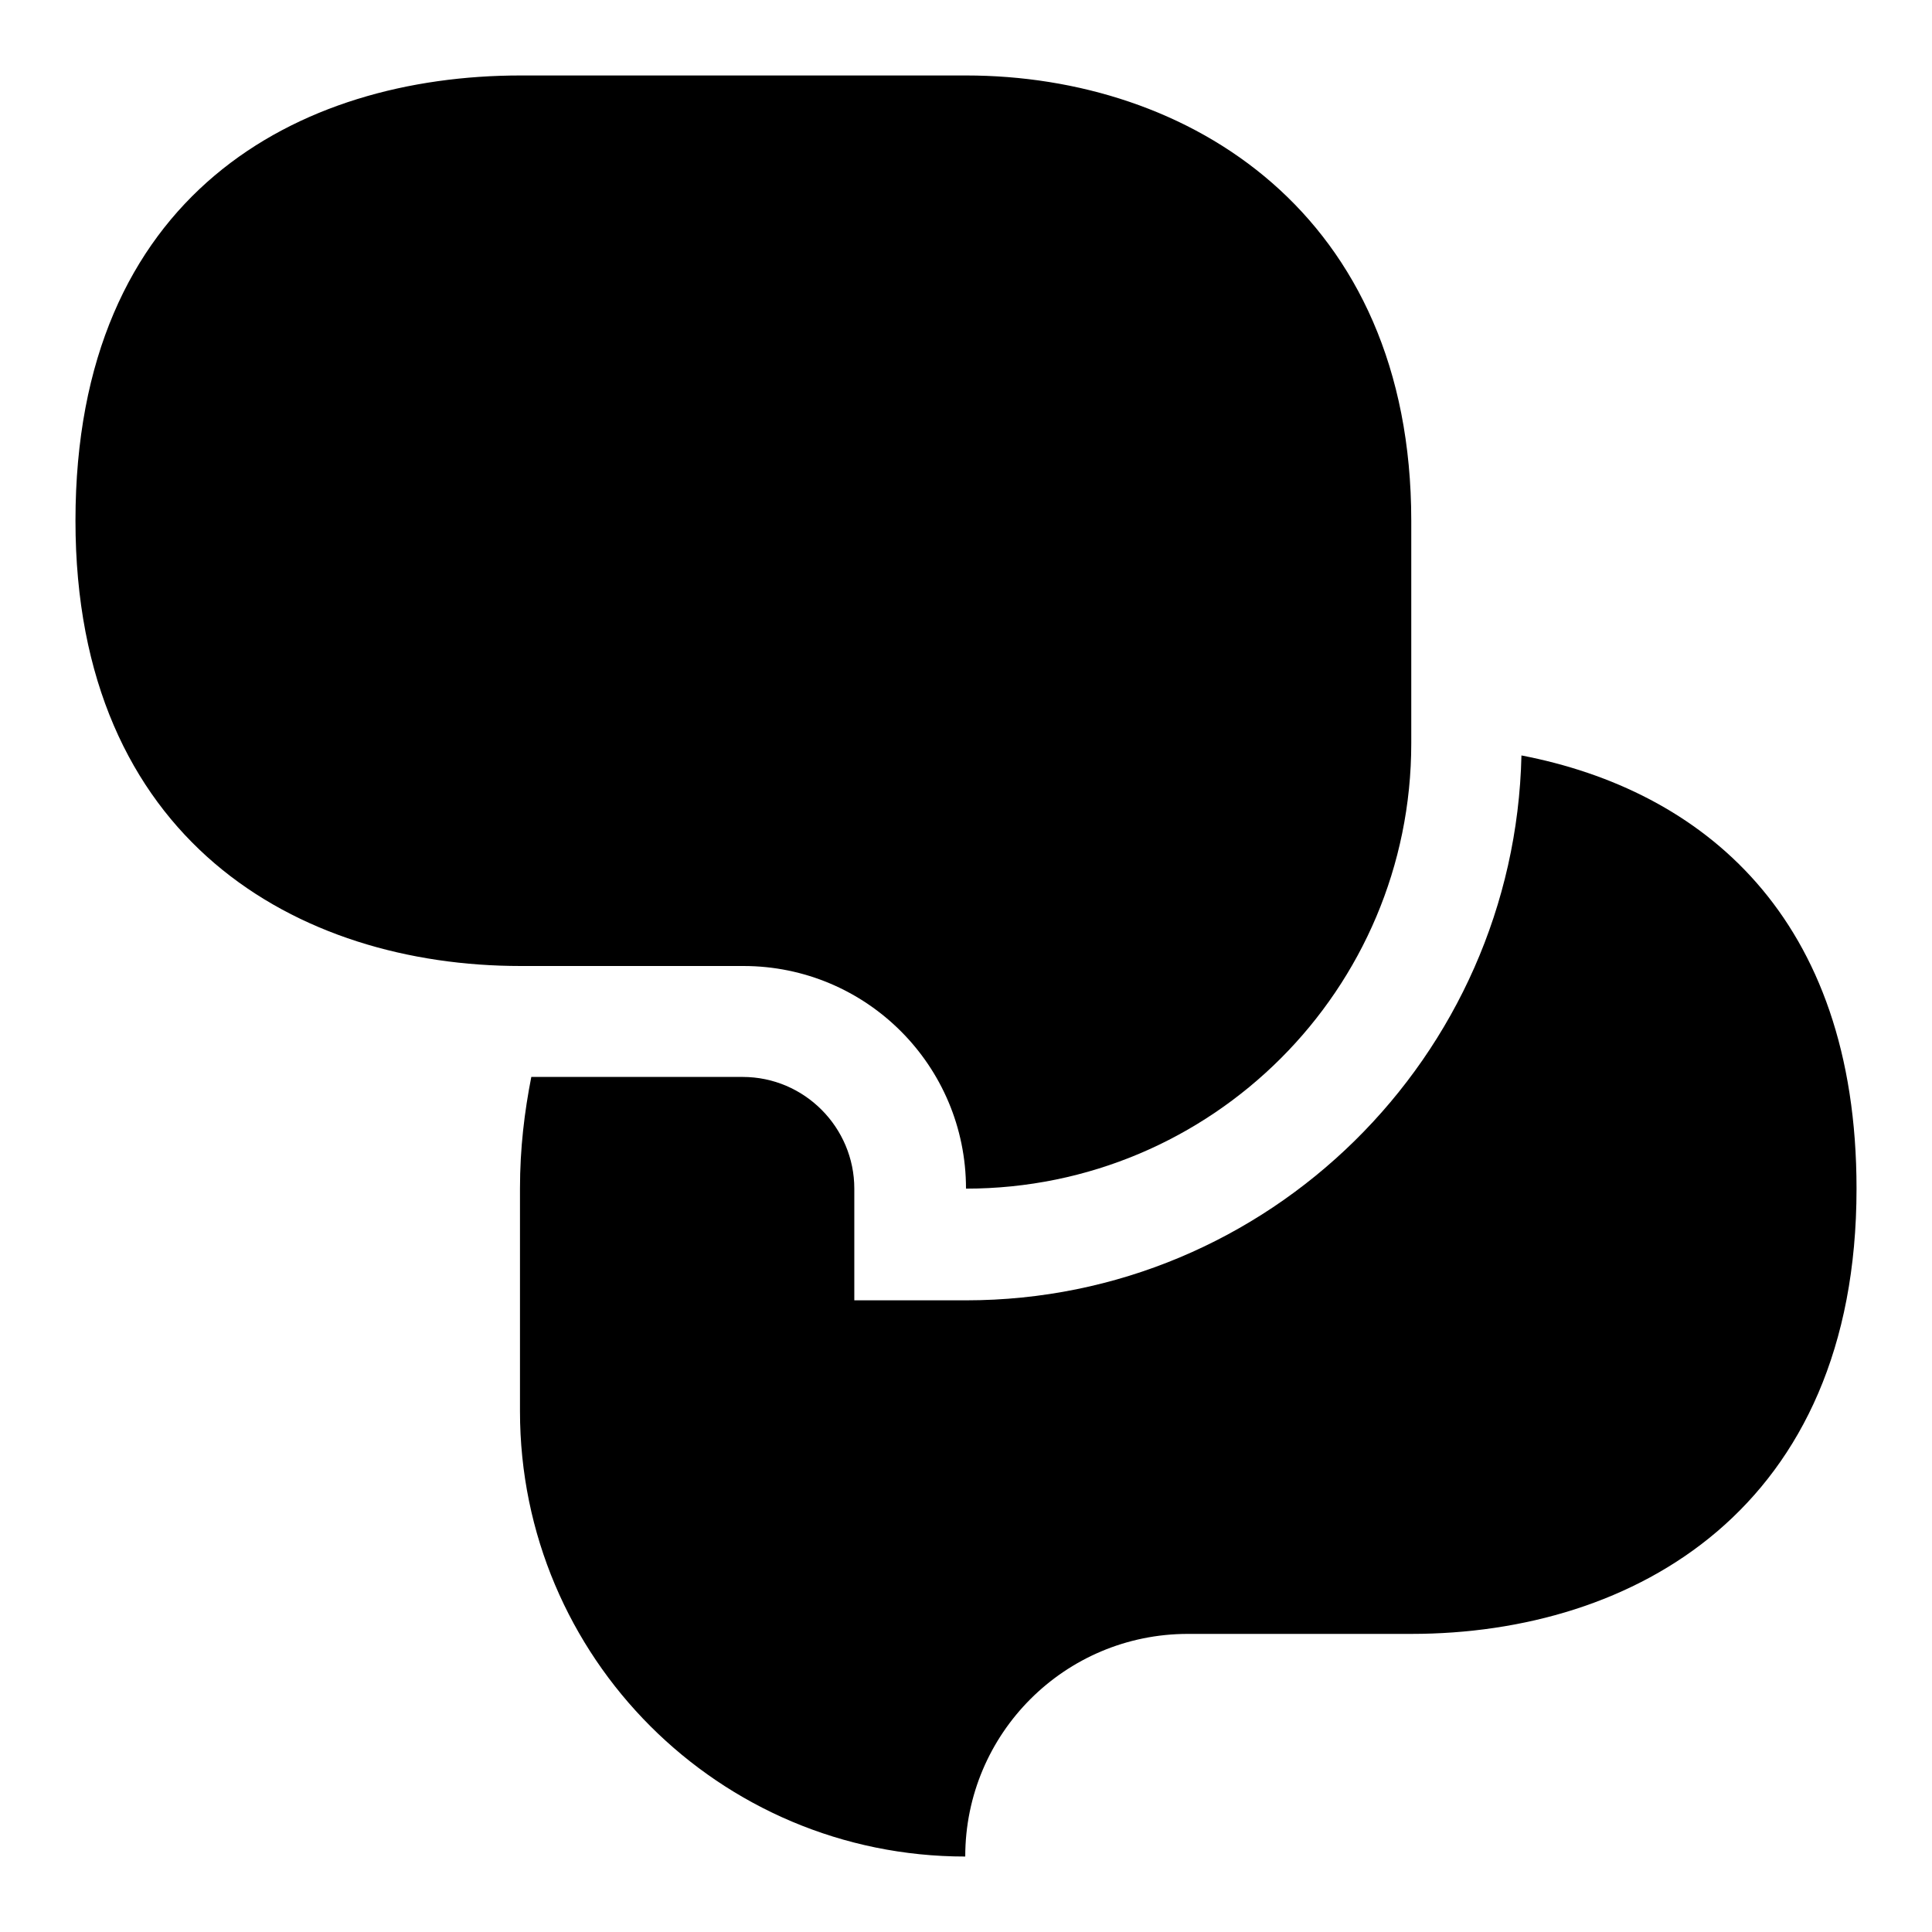
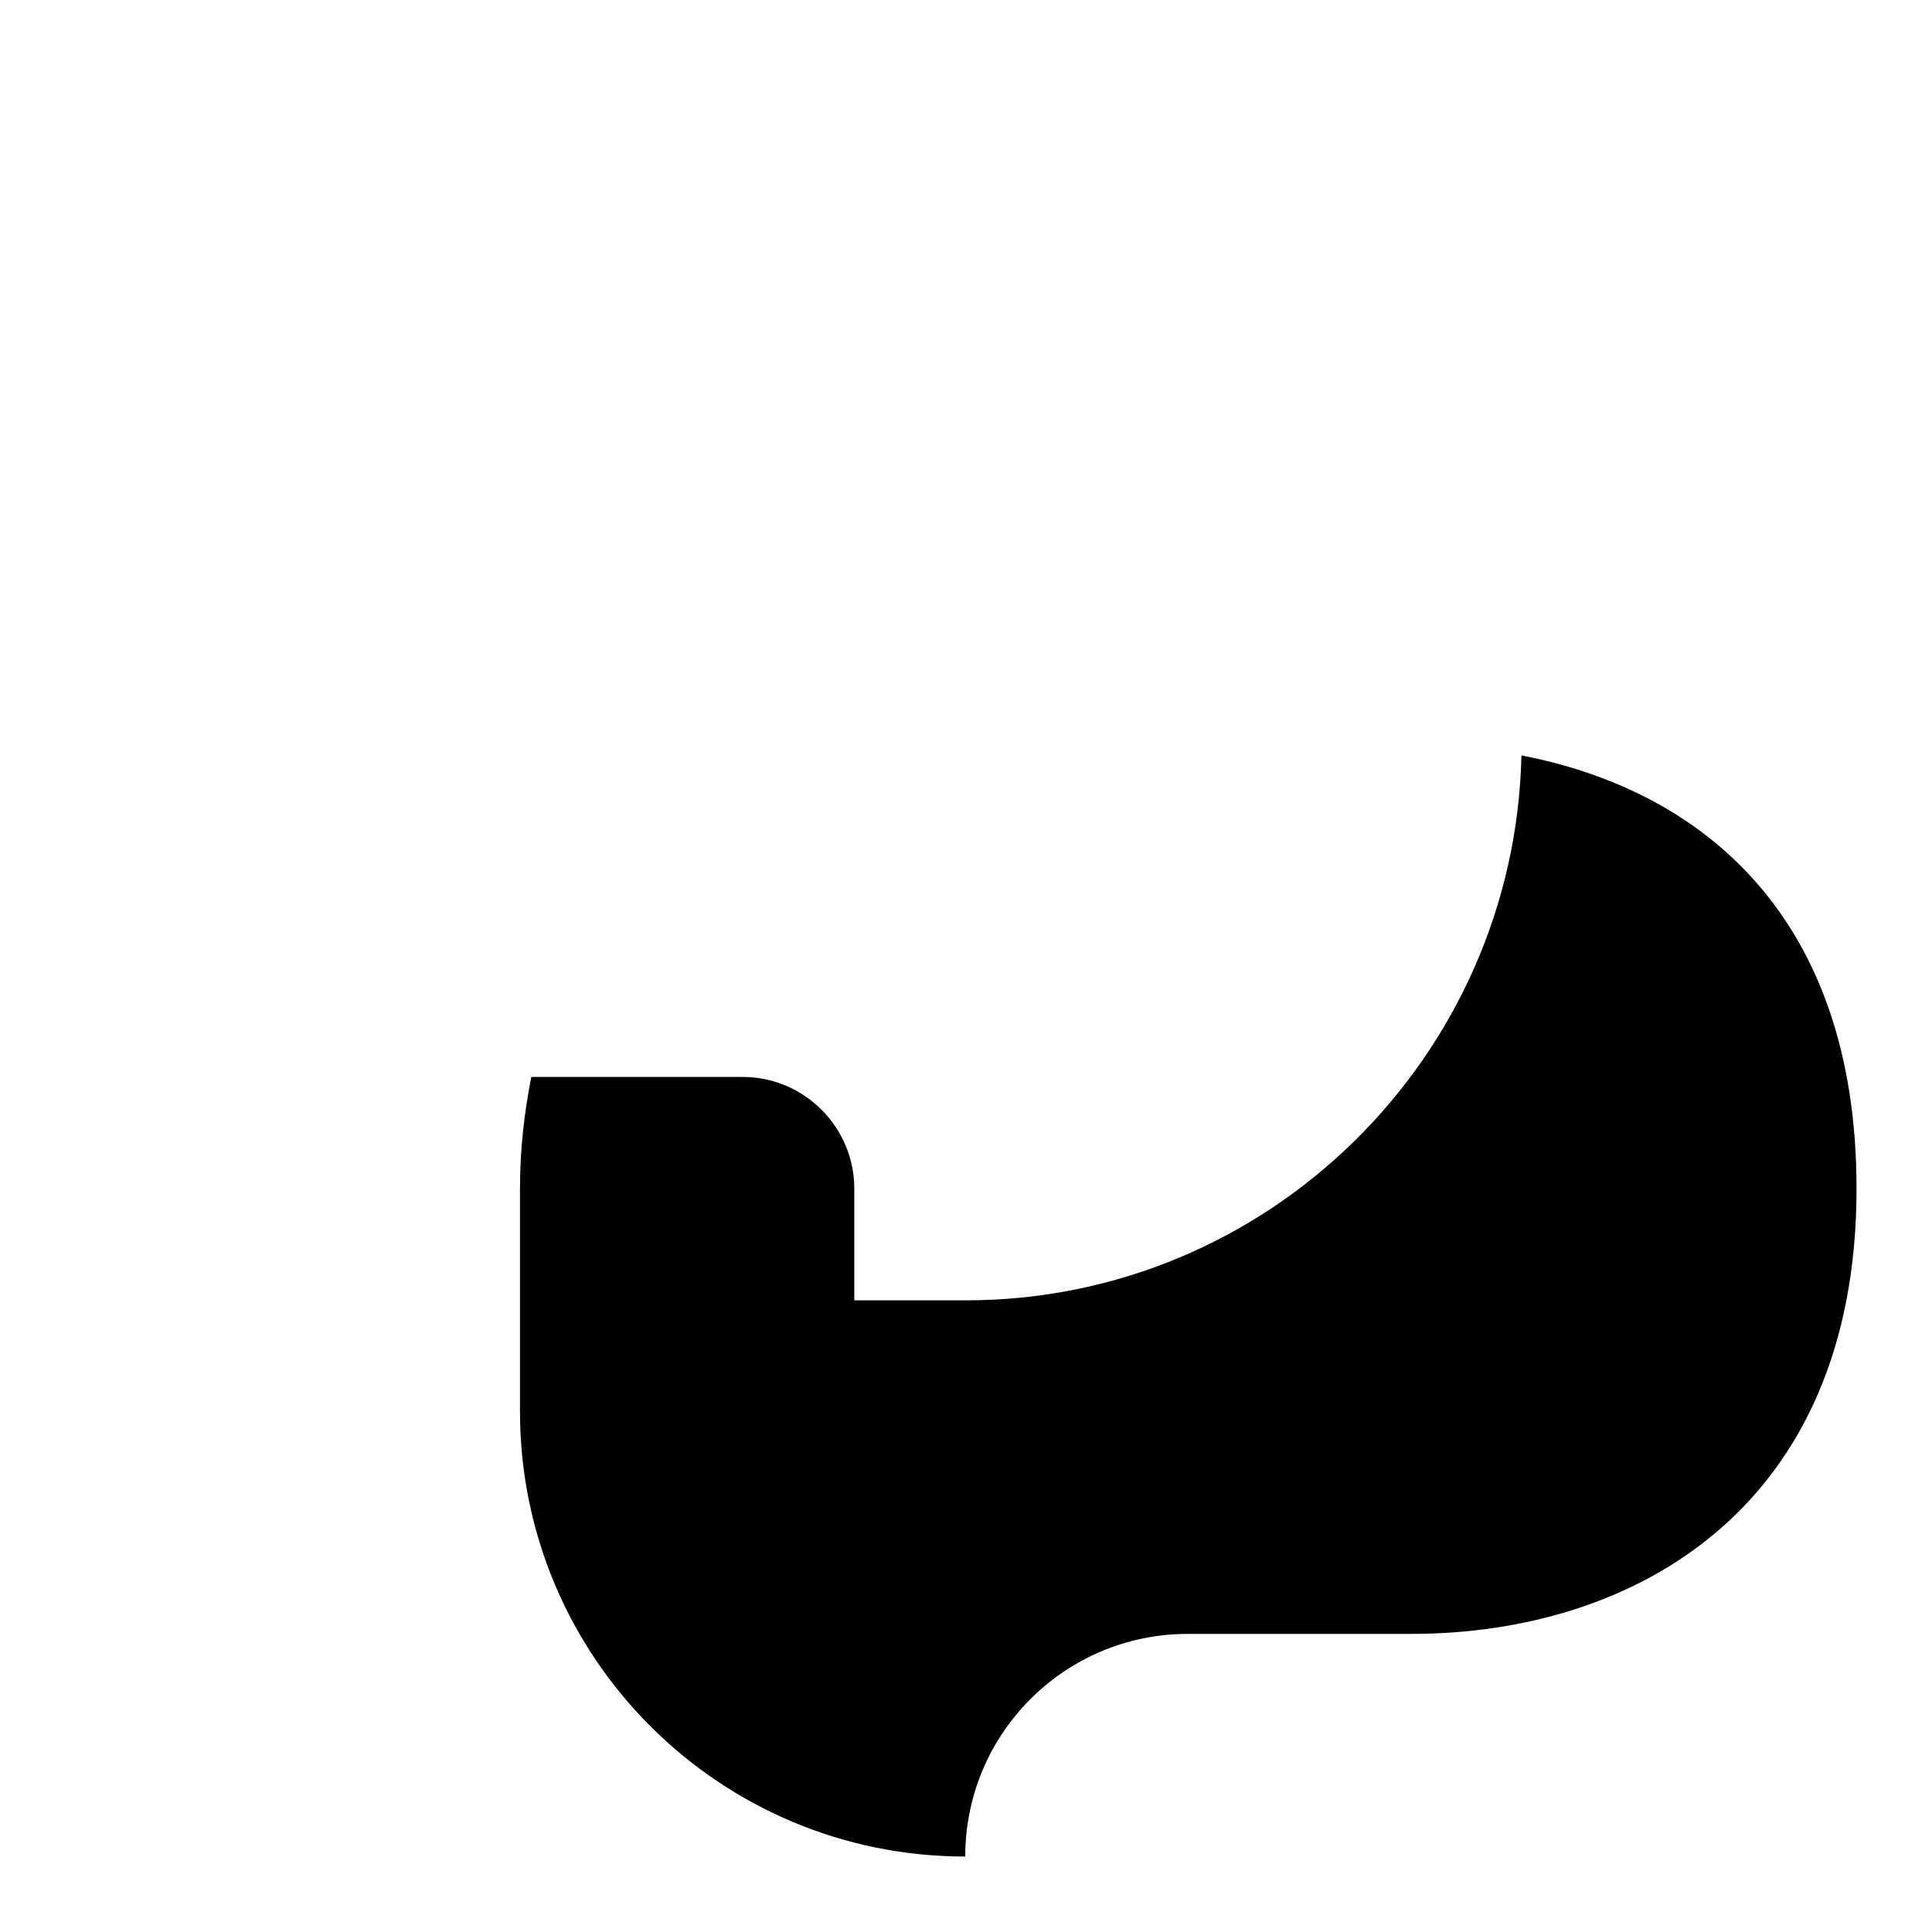
<svg xmlns="http://www.w3.org/2000/svg" version="1.1" x="0px" y="0px" viewBox="0 0 256 256" enable-background="new 0 0 256 256" xml:space="preserve">
  <g>
    <g>
-       <path fill="#000000" d="M187,98.5c0,32.6-26.4,59-59,59c0-16.3-13.2-29.5-29.5-29.5H69c-29.5,0-59-16.6-59-59c0-43.3,29.5-59,59-59h59c29.5,0,59,18.3,59,59V98.5z" />
-       <path fill="#000000" d="M98.5,98.5" />
      <path fill="#000000" d="M98.5,98.5" />
      <path fill="#000000" d="M201.6,100.1c-0.9,39.9-33.5,72.2-73.6,72.2h-14.8v-14.8c0-8.1-6.6-14.8-14.8-14.8h-28c-0.9,4.6-1.5,9.4-1.5,14.8V187c0,32.6,26.4,59,59,59c0-16.3,13.2-29.5,29.5-29.5H187c29.5,0,59-16.6,59-59C246,121.4,225.5,104.7,201.6,100.1z" />
    </g>
  </g>
</svg>